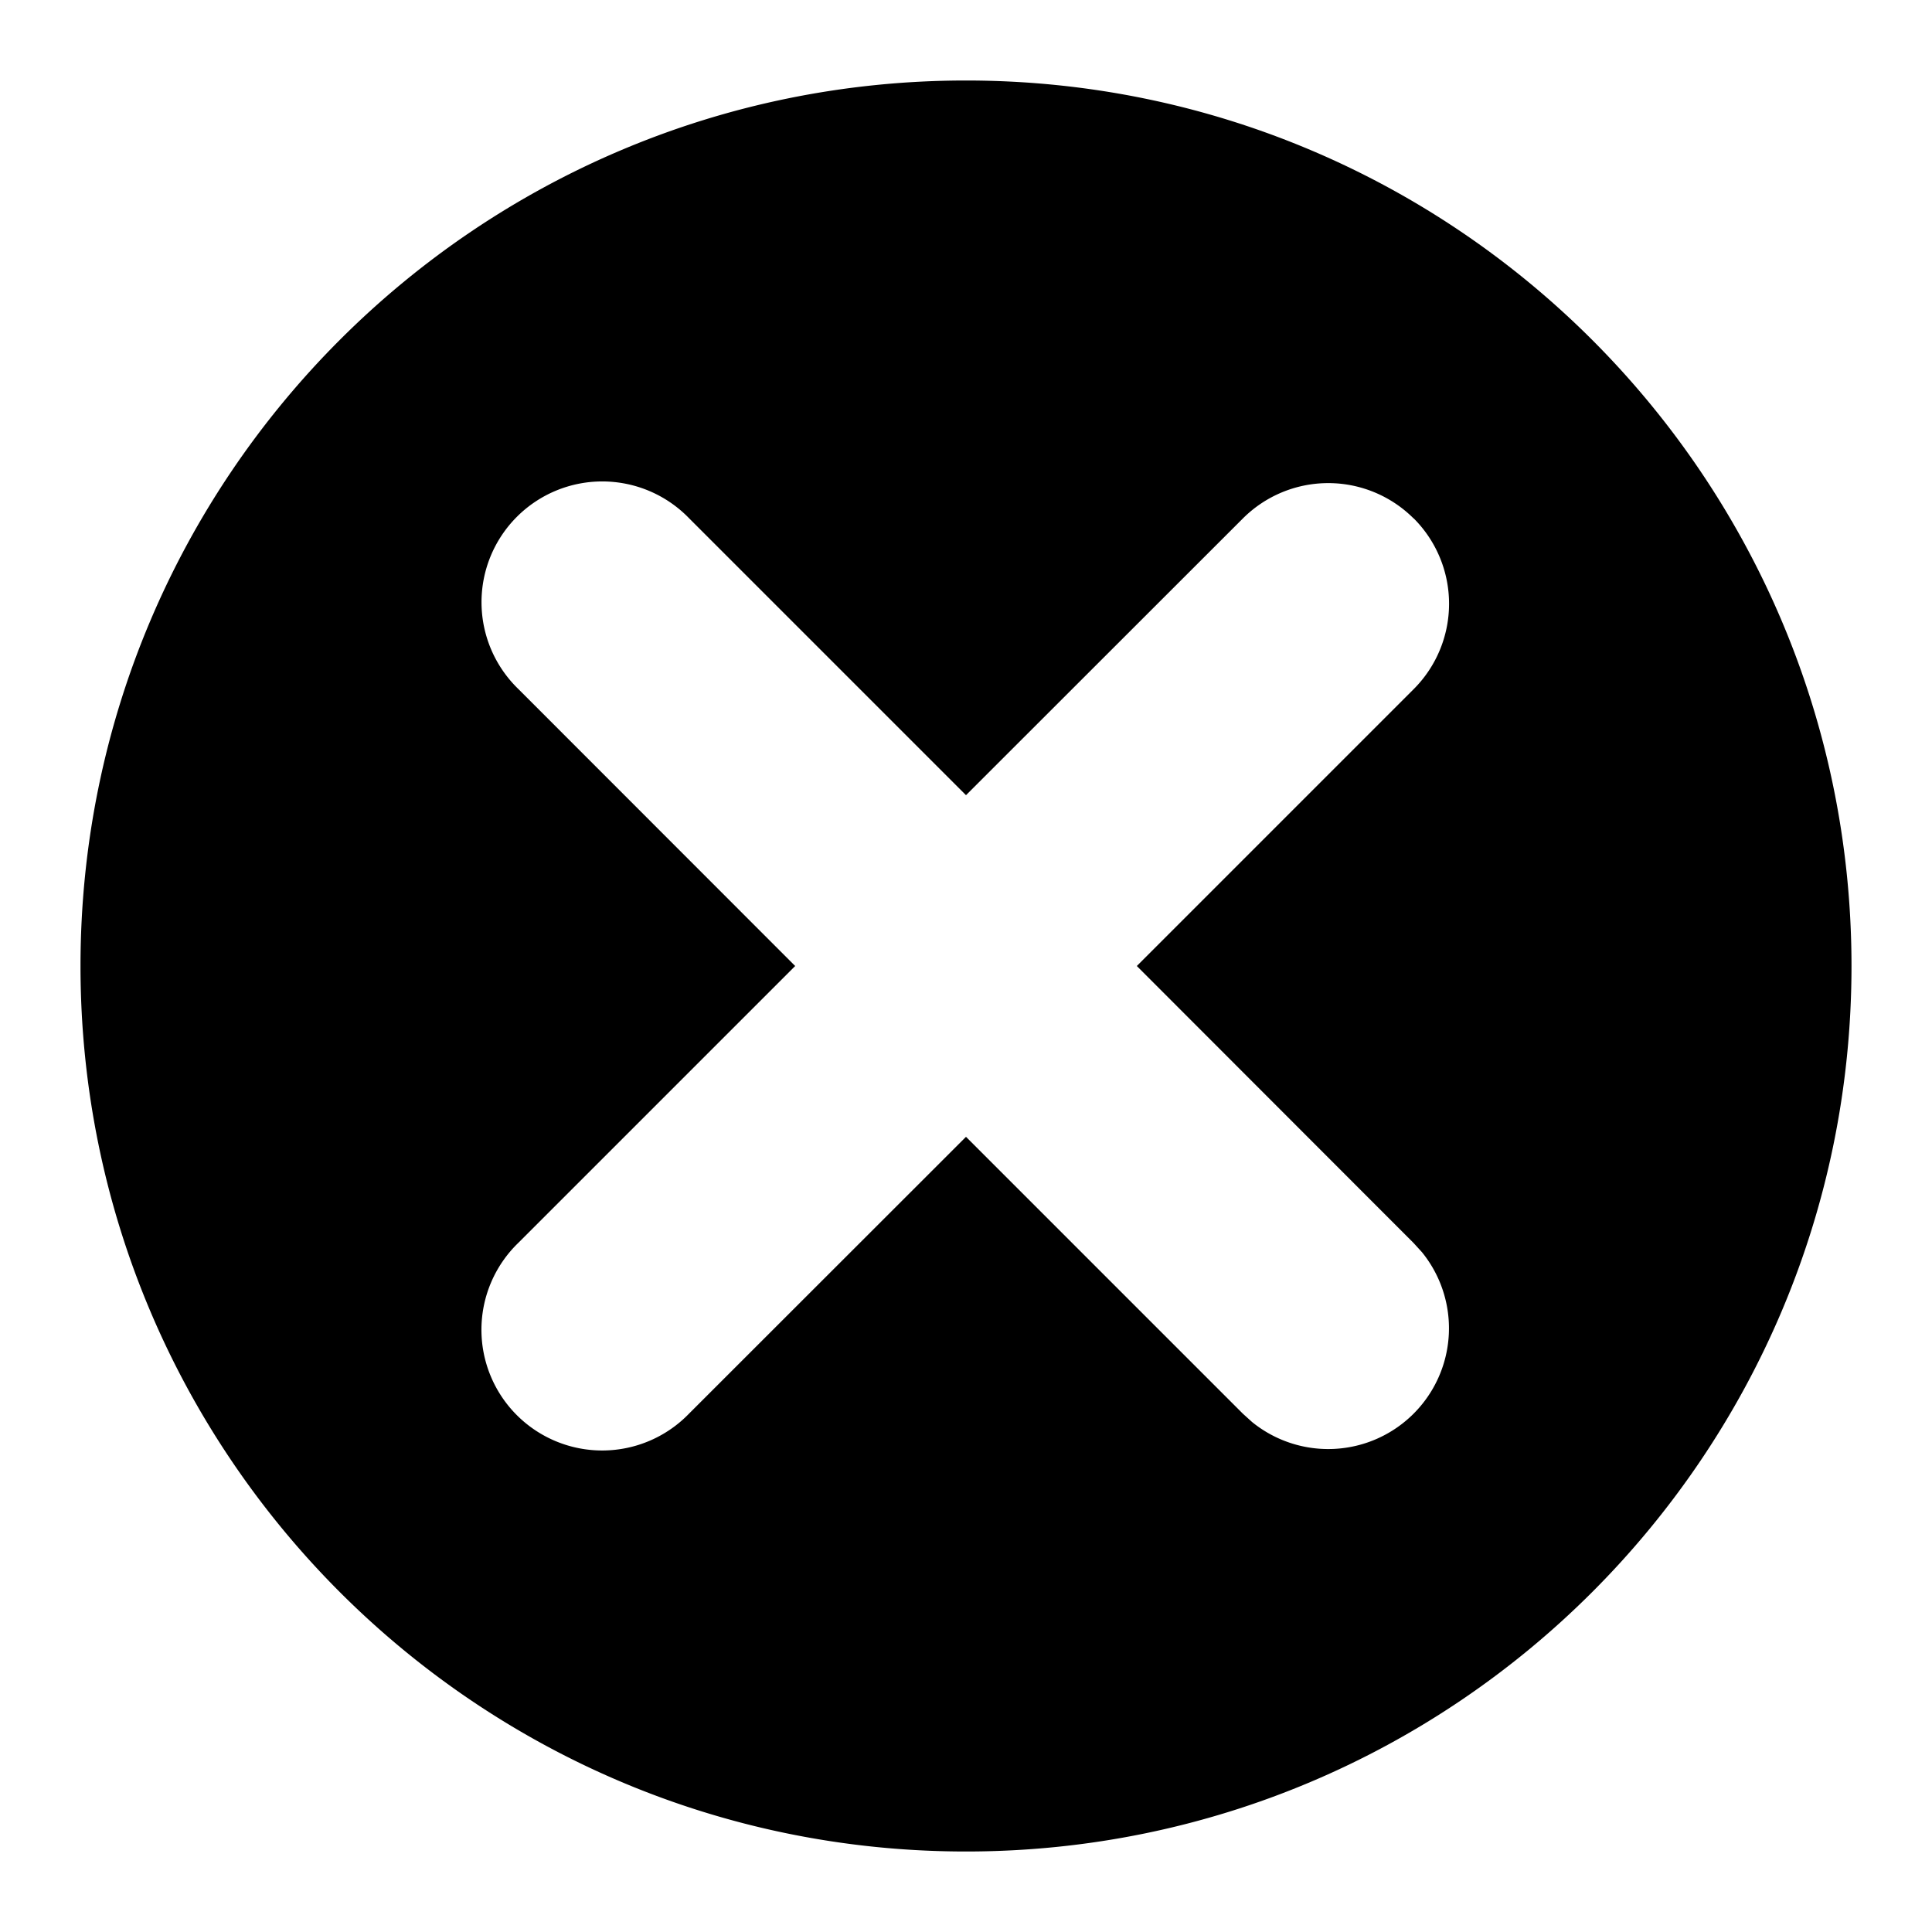
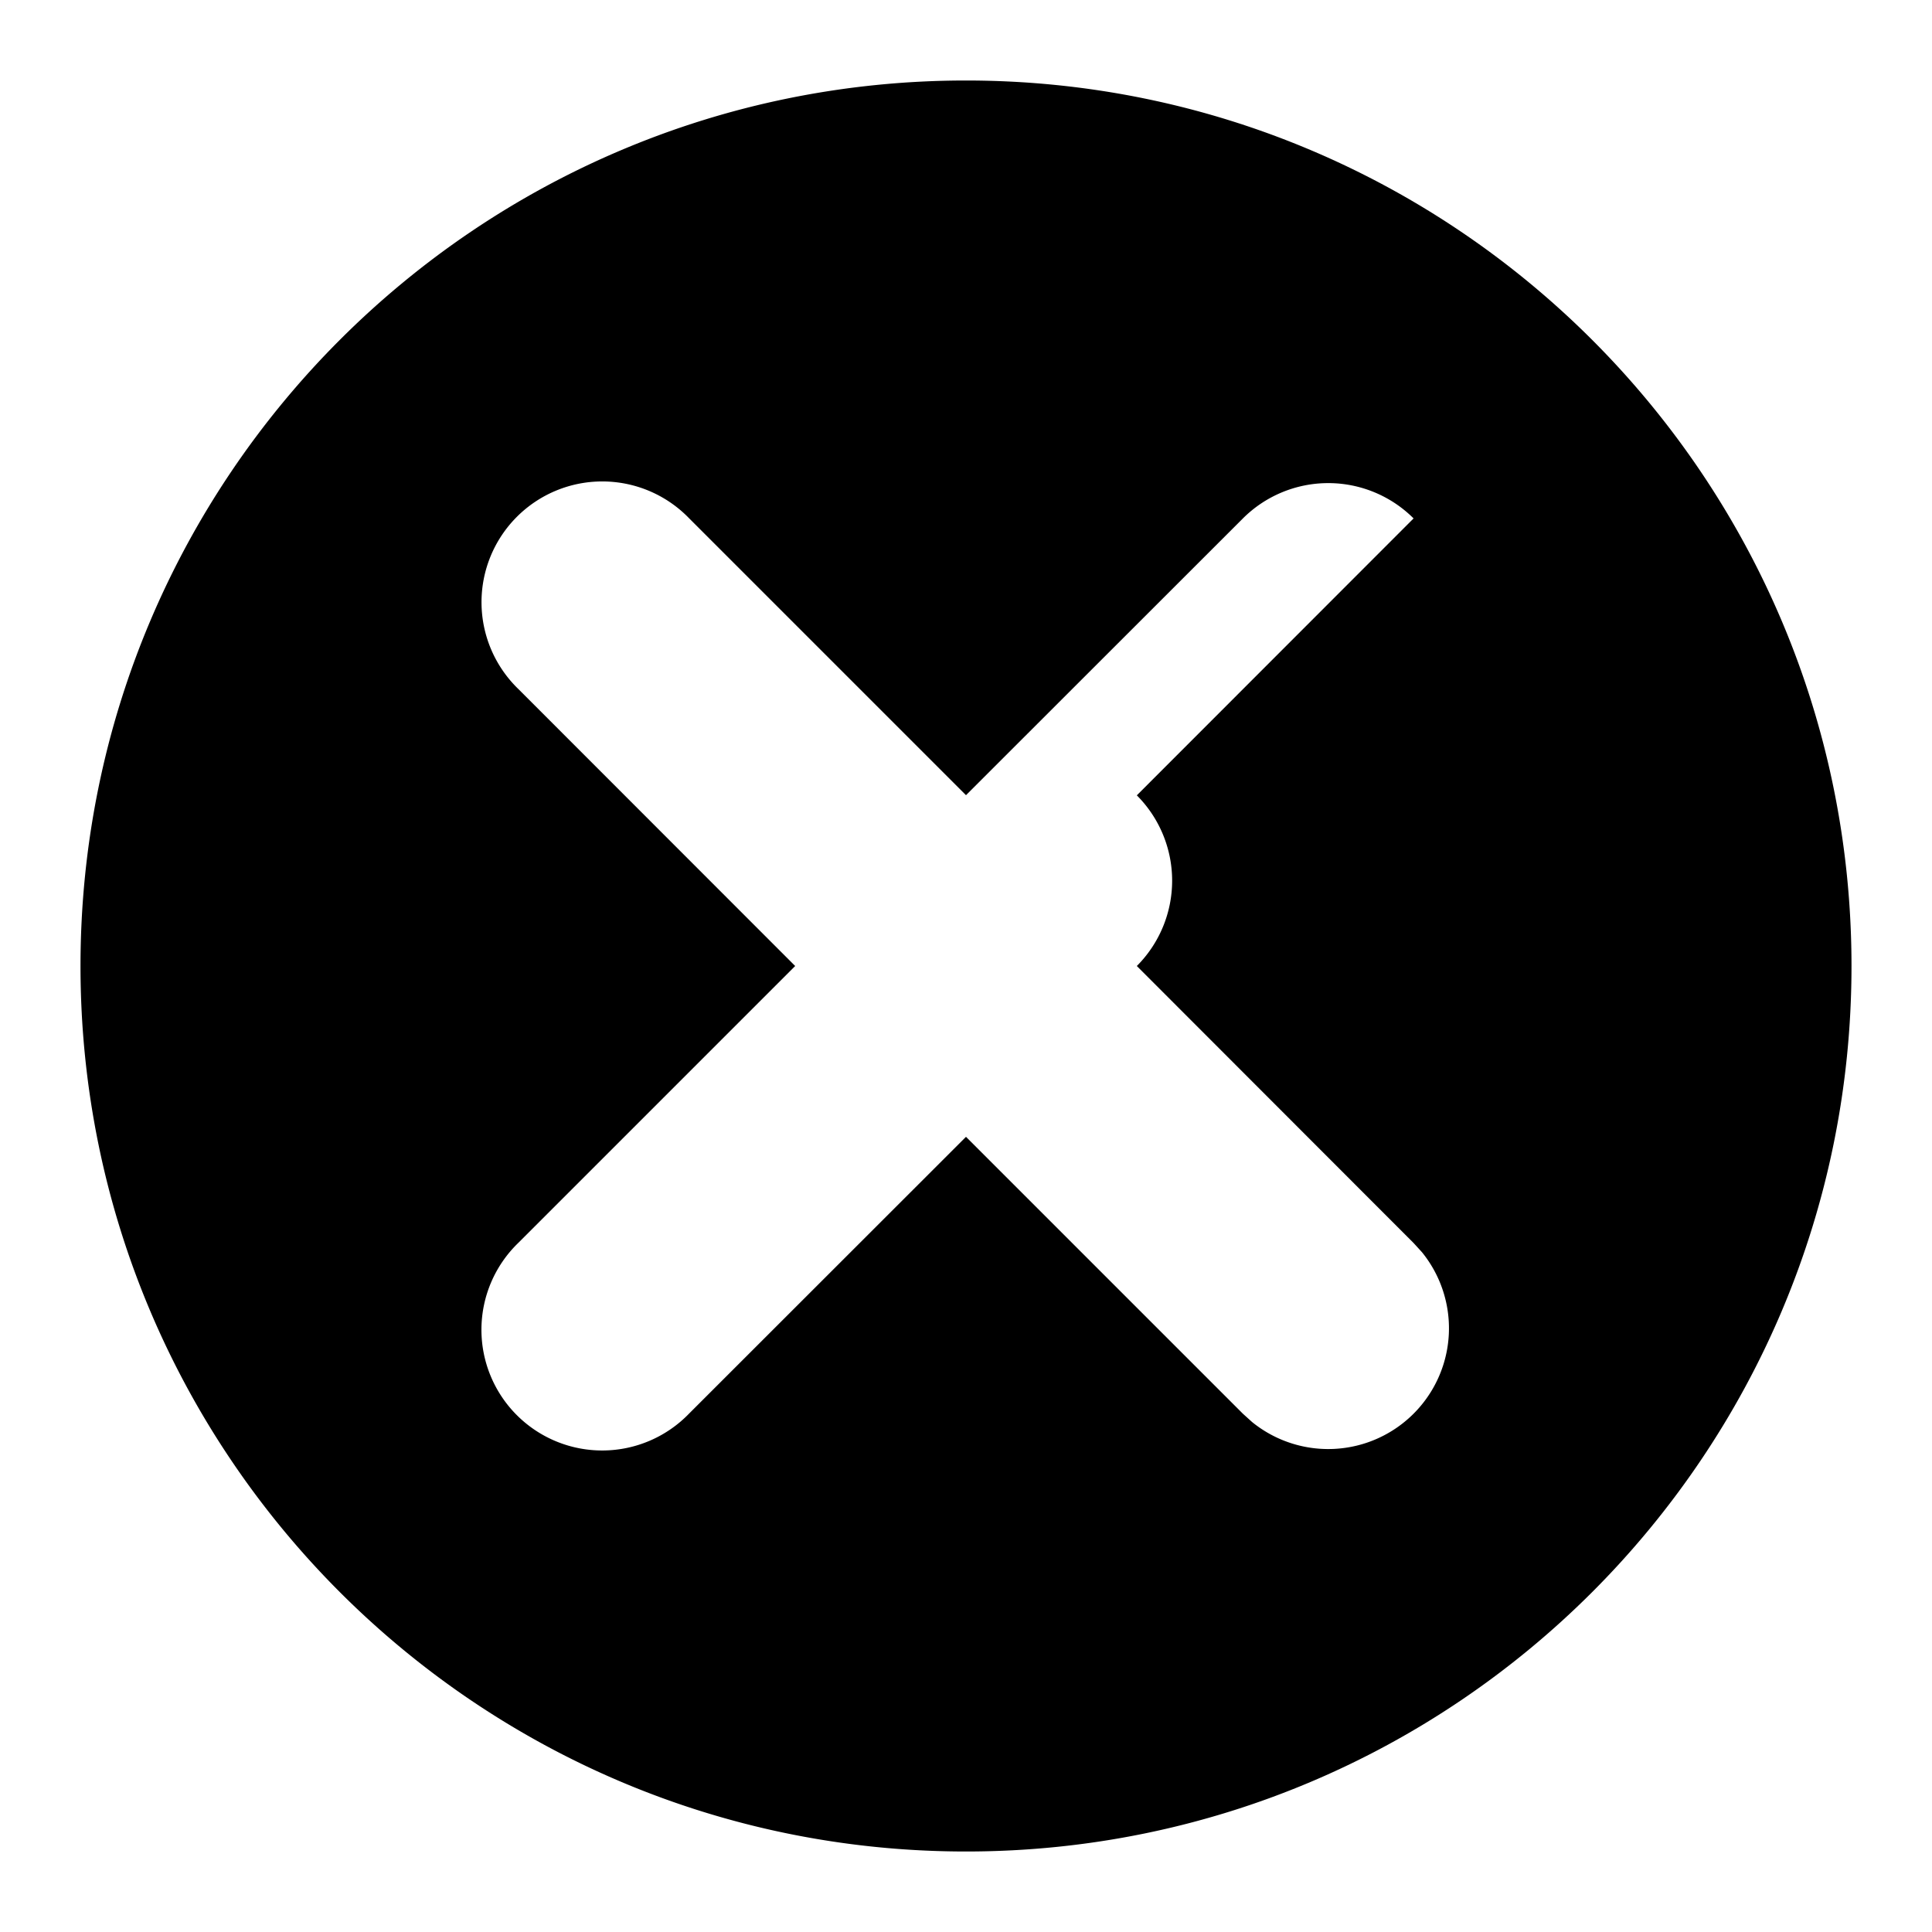
<svg xmlns="http://www.w3.org/2000/svg" width="24" height="24" fill="none" viewBox="0 0 24 24">
-   <path fill="currentColor" fill-rule="evenodd" d="M12 1c6.075 0 11 4.925 11 11s-4.925 11-11 11S1 18.075 1 12 5.925 1 12 1m5.56 5.44a1.5 1.5 0 0 0-2.12 0L12 9.878l-3.44-3.44A1.5 1.5 0 1 0 6.44 8.56L9.878 12l-3.44 3.44a1.5 1.5 0 1 0 2.122 2.12L12 14.122l3.44 3.44.114.103a1.5 1.5 0 0 0 2.11-2.11l-.104-.114L14.122 12l3.44-3.44a1.5 1.5 0 0 0 0-2.12" clip-rule="evenodd" />
+   <path fill="currentColor" fill-rule="evenodd" d="M12 1c6.075 0 11 4.925 11 11s-4.925 11-11 11S1 18.075 1 12 5.925 1 12 1m5.56 5.44a1.5 1.5 0 0 0-2.12 0L12 9.878l-3.44-3.44A1.5 1.5 0 1 0 6.44 8.56L9.878 12l-3.44 3.44a1.5 1.5 0 1 0 2.122 2.12L12 14.122l3.44 3.44.114.103a1.5 1.5 0 0 0 2.11-2.11l-.104-.114L14.122 12a1.5 1.5 0 0 0 0-2.12" clip-rule="evenodd" />
</svg>